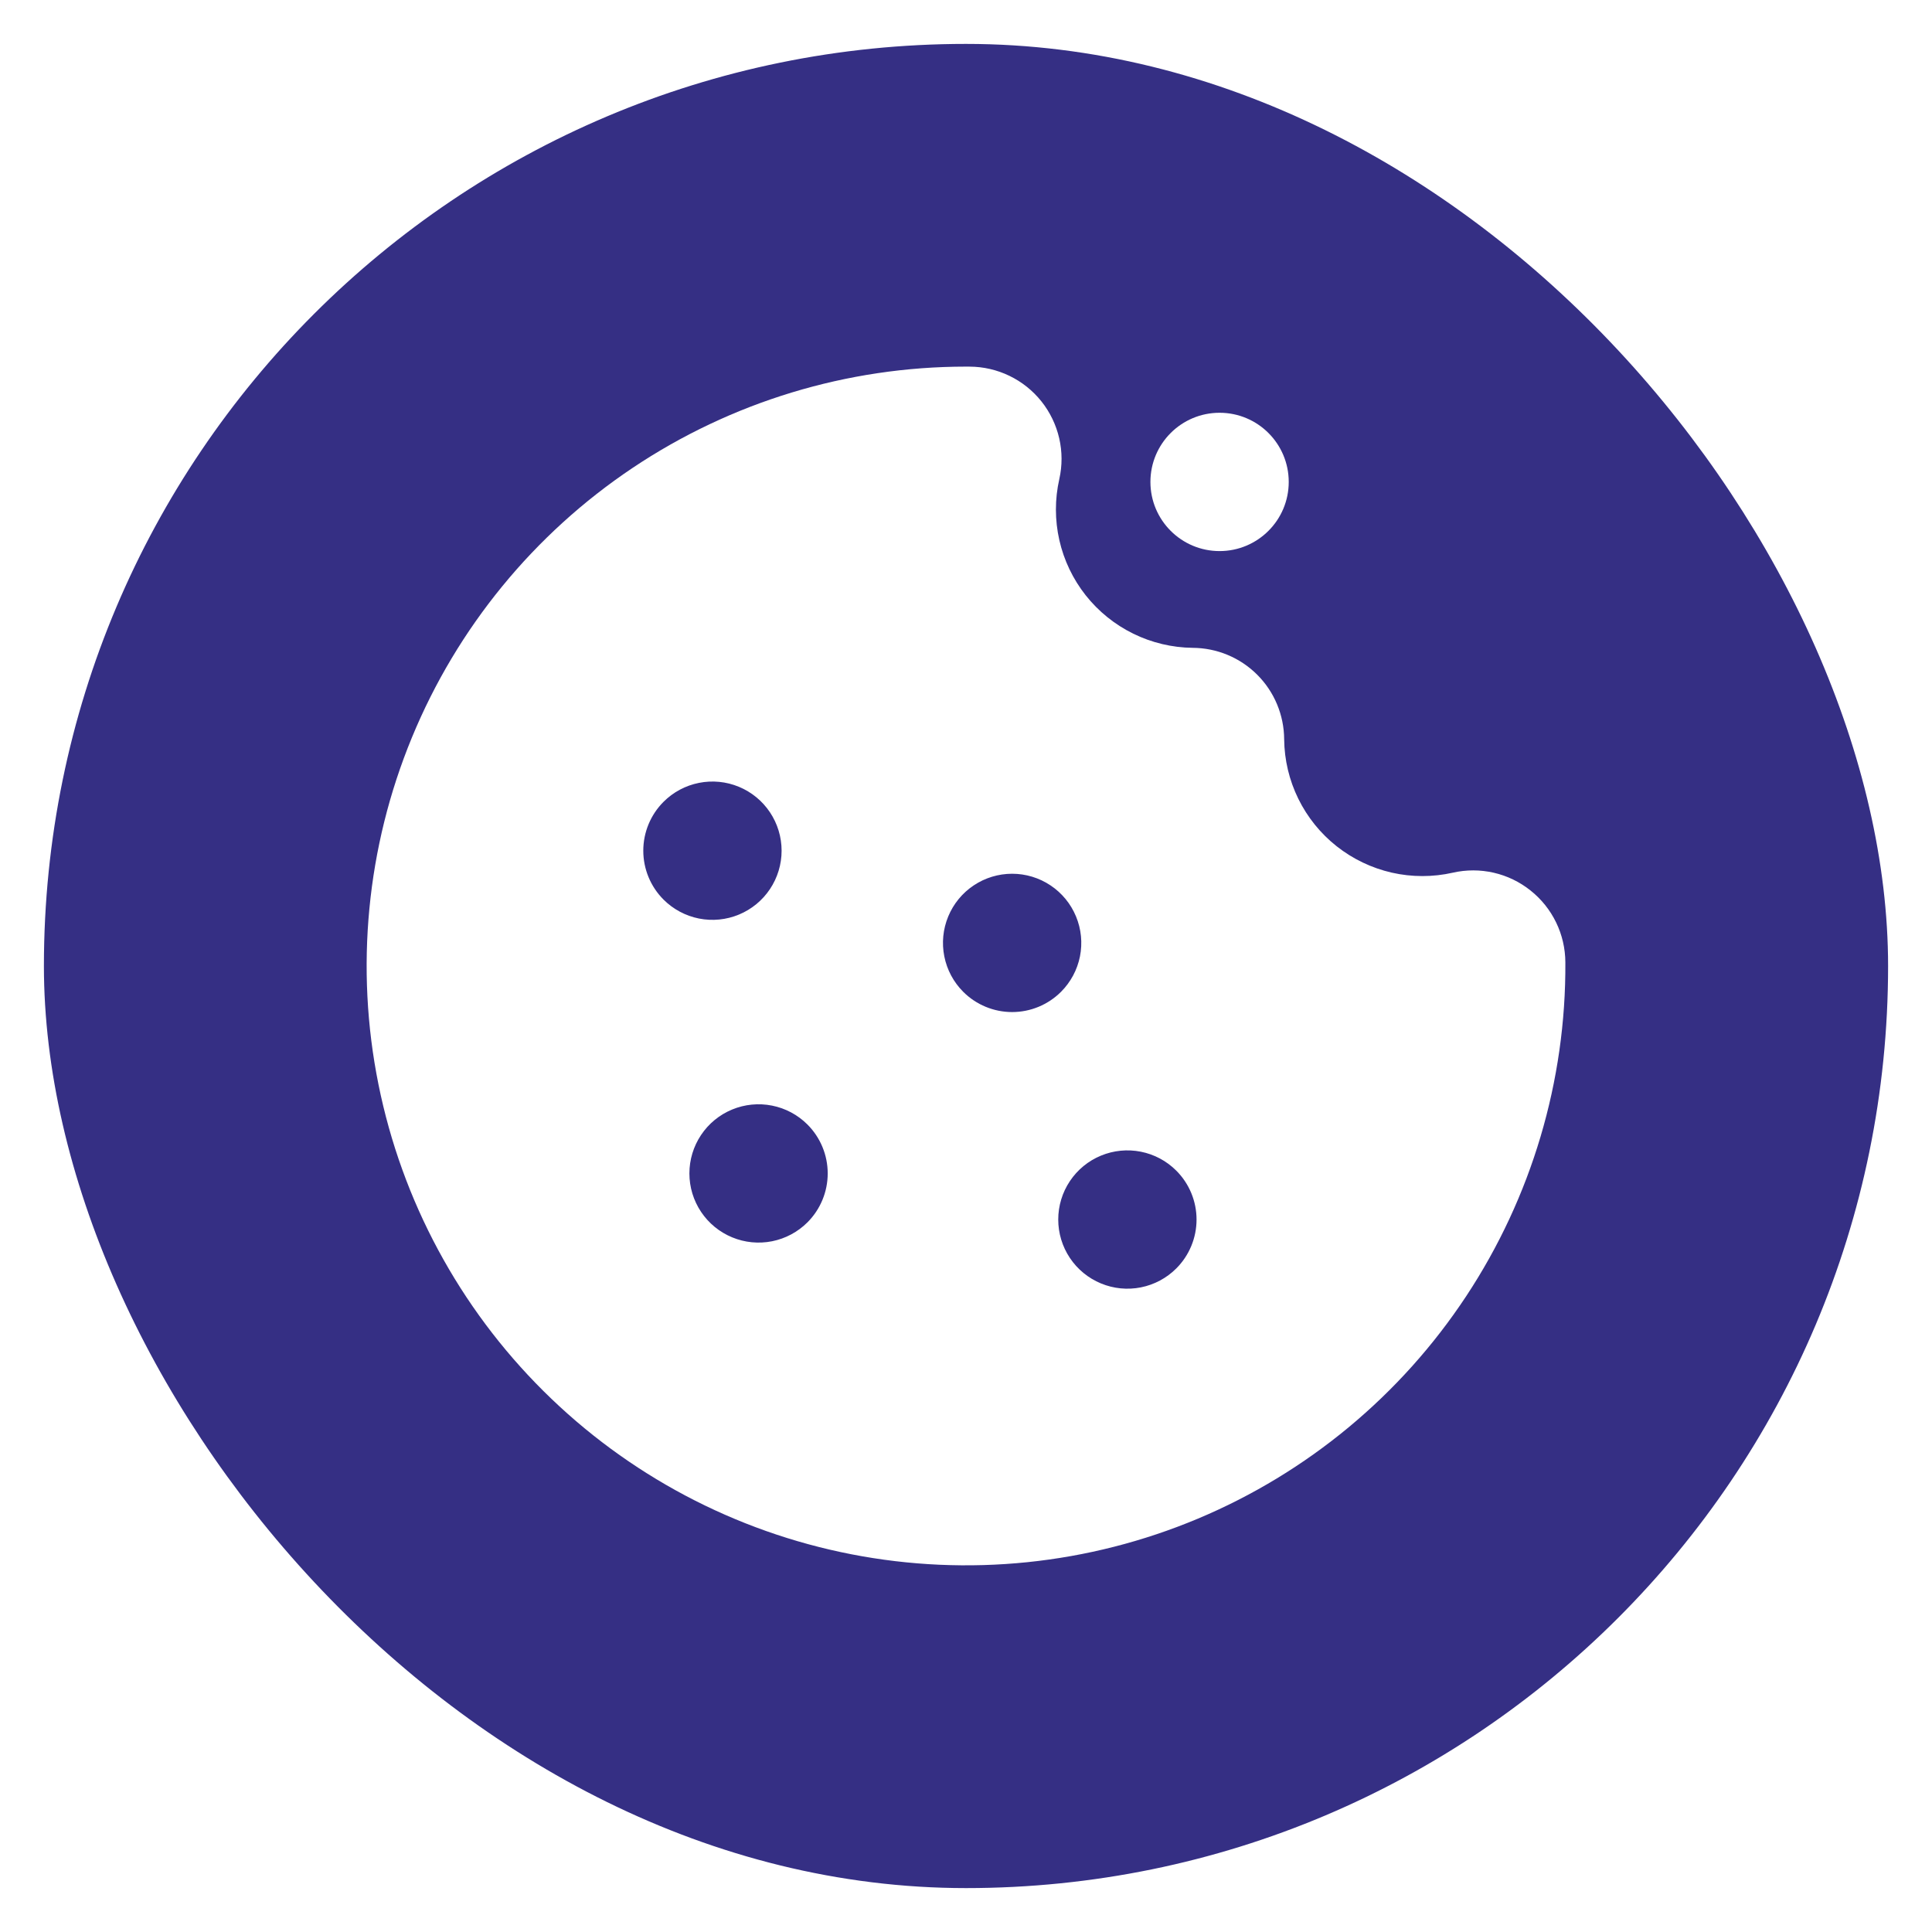
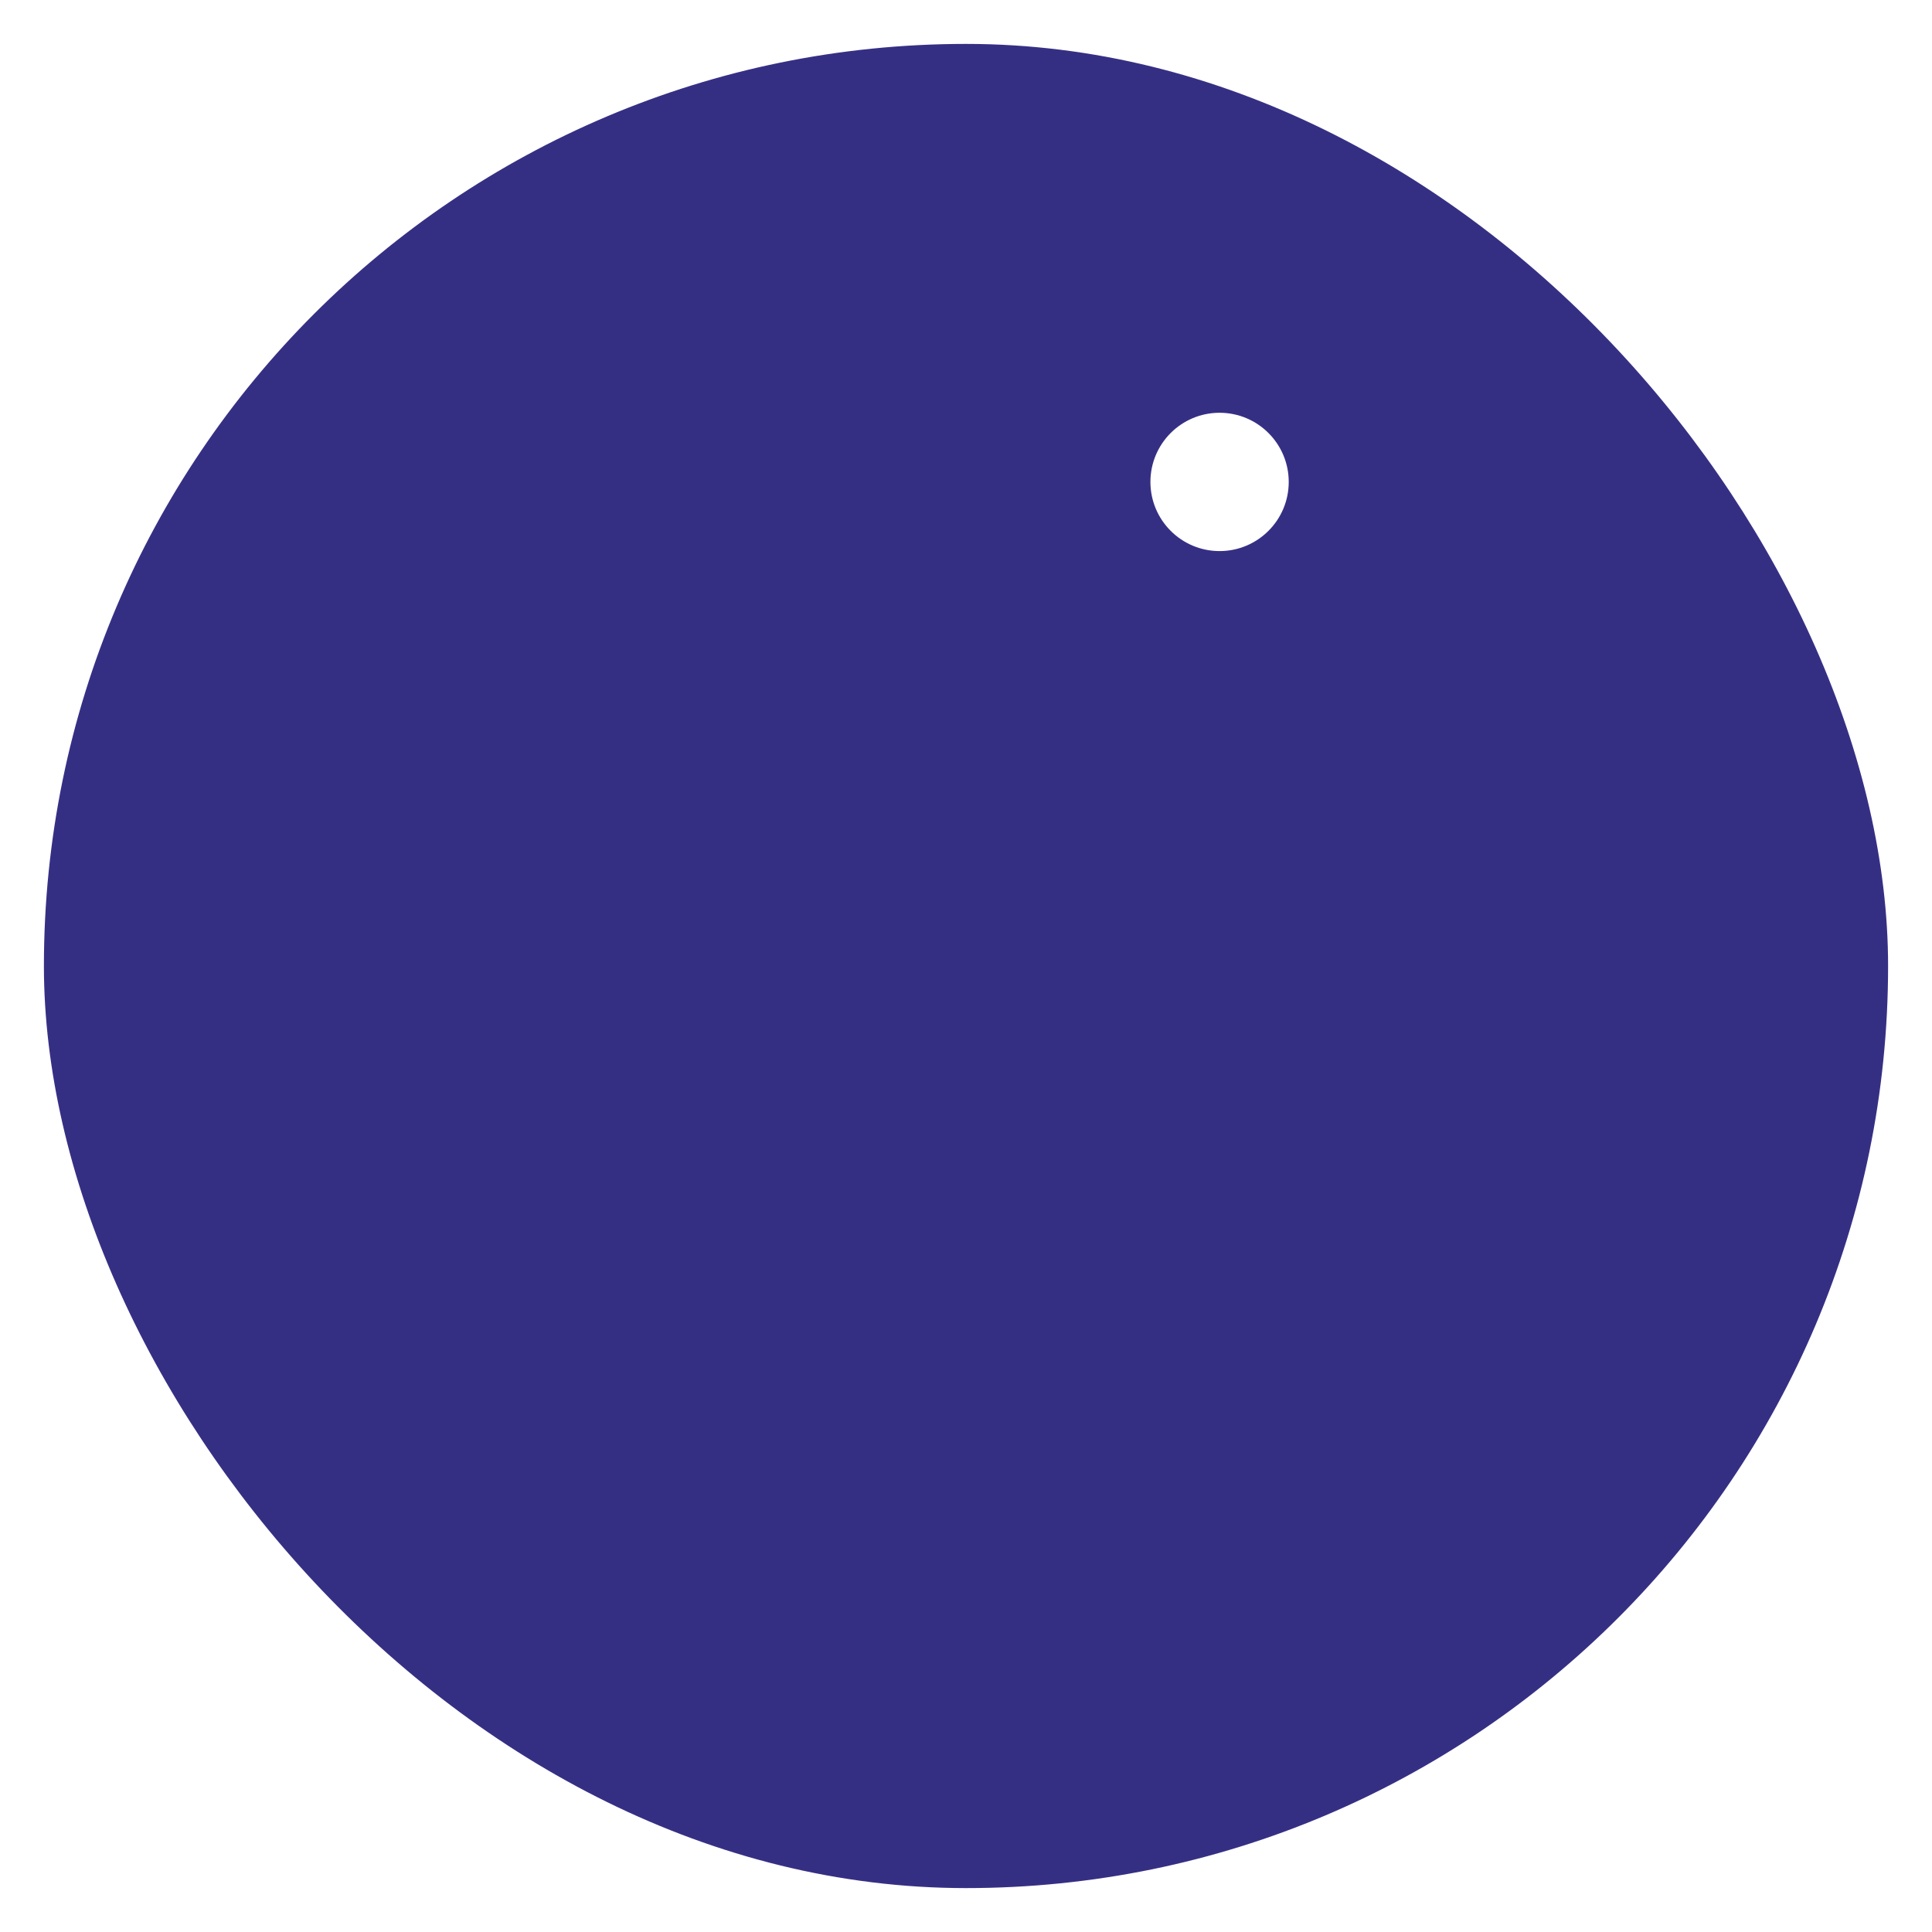
<svg xmlns="http://www.w3.org/2000/svg" width="88" height="88" viewBox="0 0 88 88" fill="none">
  <g filter="url(#filter0_d_1737_27208)">
    <rect x="2" y="1" width="84" height="84" rx="42" fill="#352f84" />
-     <path d="M69.711 39.559C69.22 39.167 68.648 38.891 68.036 38.751C67.424 38.611 66.789 38.61 66.177 38.749C65.261 38.956 64.31 38.956 63.394 38.748C62.479 38.539 61.621 38.129 60.884 37.547C60.147 36.965 59.55 36.225 59.136 35.382C58.722 34.539 58.502 33.614 58.492 32.675C58.486 31.571 58.046 30.514 57.266 29.734C56.485 28.953 55.428 28.513 54.325 28.508C53.386 28.497 52.461 28.277 51.618 27.863C50.775 27.449 50.035 26.852 49.452 26.115C48.87 25.378 48.46 24.521 48.252 23.605C48.044 22.689 48.043 21.738 48.25 20.822C48.388 20.209 48.386 19.572 48.245 18.96C48.103 18.347 47.827 17.774 47.435 17.282C47.043 16.791 46.546 16.393 45.98 16.12C45.414 15.846 44.794 15.702 44.165 15.7C44.108 15.7 44.052 15.699 43.995 15.699C38.589 15.7 33.305 17.306 28.812 20.314C24.32 23.322 20.821 27.596 18.761 32.594C16.7 37.593 16.17 43.09 17.238 48.39C18.305 53.69 20.922 58.554 24.758 62.364C28.593 66.175 33.473 68.761 38.779 69.795C44.086 70.829 49.58 70.264 54.565 68.172C59.55 66.08 63.802 62.554 66.781 58.043C69.76 53.532 71.333 48.237 71.3 42.831V42.831C71.297 42.201 71.153 41.58 70.878 41.014C70.603 40.447 70.204 39.95 69.711 39.559ZM30.224 35.521C30.664 35.08 31.226 34.78 31.837 34.659C32.448 34.537 33.081 34.599 33.657 34.838C34.232 35.076 34.724 35.48 35.07 35.998C35.416 36.516 35.601 37.125 35.601 37.748C35.601 38.371 35.416 38.98 35.07 39.498C34.724 40.016 34.232 40.42 33.657 40.658C33.081 40.897 32.448 40.959 31.837 40.838C31.226 40.716 30.664 40.416 30.224 39.976C29.633 39.385 29.301 38.584 29.301 37.748C29.301 36.913 29.633 36.111 30.224 35.521ZM36.779 54.676C36.338 55.116 35.777 55.416 35.166 55.538C34.555 55.659 33.921 55.597 33.346 55.358C32.77 55.12 32.278 54.716 31.932 54.198C31.586 53.68 31.401 53.071 31.401 52.448C31.401 51.825 31.586 51.216 31.932 50.698C32.278 50.18 32.77 49.776 33.346 49.538C33.921 49.3 34.555 49.237 35.166 49.359C35.777 49.48 36.338 49.78 36.779 50.221C37.369 50.812 37.701 51.613 37.701 52.448C37.701 53.284 37.369 54.085 36.779 54.676ZM43.874 44.176C43.433 43.735 43.133 43.174 43.012 42.563C42.89 41.952 42.952 41.318 43.191 40.743C43.429 40.167 43.833 39.675 44.351 39.329C44.869 38.983 45.478 38.798 46.101 38.798C46.724 38.798 47.333 38.983 47.851 39.329C48.369 39.675 48.773 40.167 49.011 40.743C49.25 41.318 49.312 41.952 49.191 42.563C49.069 43.174 48.769 43.735 48.328 44.176C47.738 44.766 46.937 45.098 46.101 45.098C45.266 45.098 44.464 44.766 43.874 44.176ZM53.578 56.776C53.138 57.216 52.577 57.516 51.966 57.638C51.355 57.759 50.721 57.697 50.146 57.458C49.57 57.22 49.078 56.816 48.732 56.298C48.386 55.78 48.201 55.171 48.201 54.548C48.201 53.925 48.386 53.316 48.732 52.798C49.078 52.28 49.57 51.876 50.146 51.638C50.721 51.4 51.355 51.337 51.966 51.459C52.577 51.58 53.138 51.88 53.578 52.321C54.169 52.911 54.501 53.713 54.501 54.548C54.501 55.384 54.169 56.185 53.578 56.776Z" fill="white" />
    <ellipse cx="55.55" cy="20.951" rx="3.15" ry="3.15" fill="white" />
  </g>
  <defs>
    <filter id="filter0_d_1737_27208" x="0" y="0" width="88" height="88" filterUnits="userSpaceOnUse" color-interpolation-filters="sRGB">
      <feFlood flood-opacity="0" result="BackgroundImageFix" />
      <feColorMatrix in="SourceAlpha" type="matrix" values="0 0 0 0 0 0 0 0 0 0 0 0 0 0 0 0 0 0 127 0" result="hardAlpha" />
      <feOffset dy="1" />
      <feGaussianBlur stdDeviation="1" />
      <feComposite in2="hardAlpha" operator="out" />
      <feColorMatrix type="matrix" values="0 0 0 0 0 0 0 0 0 0 0 0 0 0 0 0 0 0 0.25 0" />
      <feBlend mode="normal" in2="BackgroundImageFix" result="effect1_dropShadow_1737_27208" />
      <feBlend mode="normal" in="SourceGraphic" in2="effect1_dropShadow_1737_27208" result="shape" />
    </filter>
  </defs>
</svg>